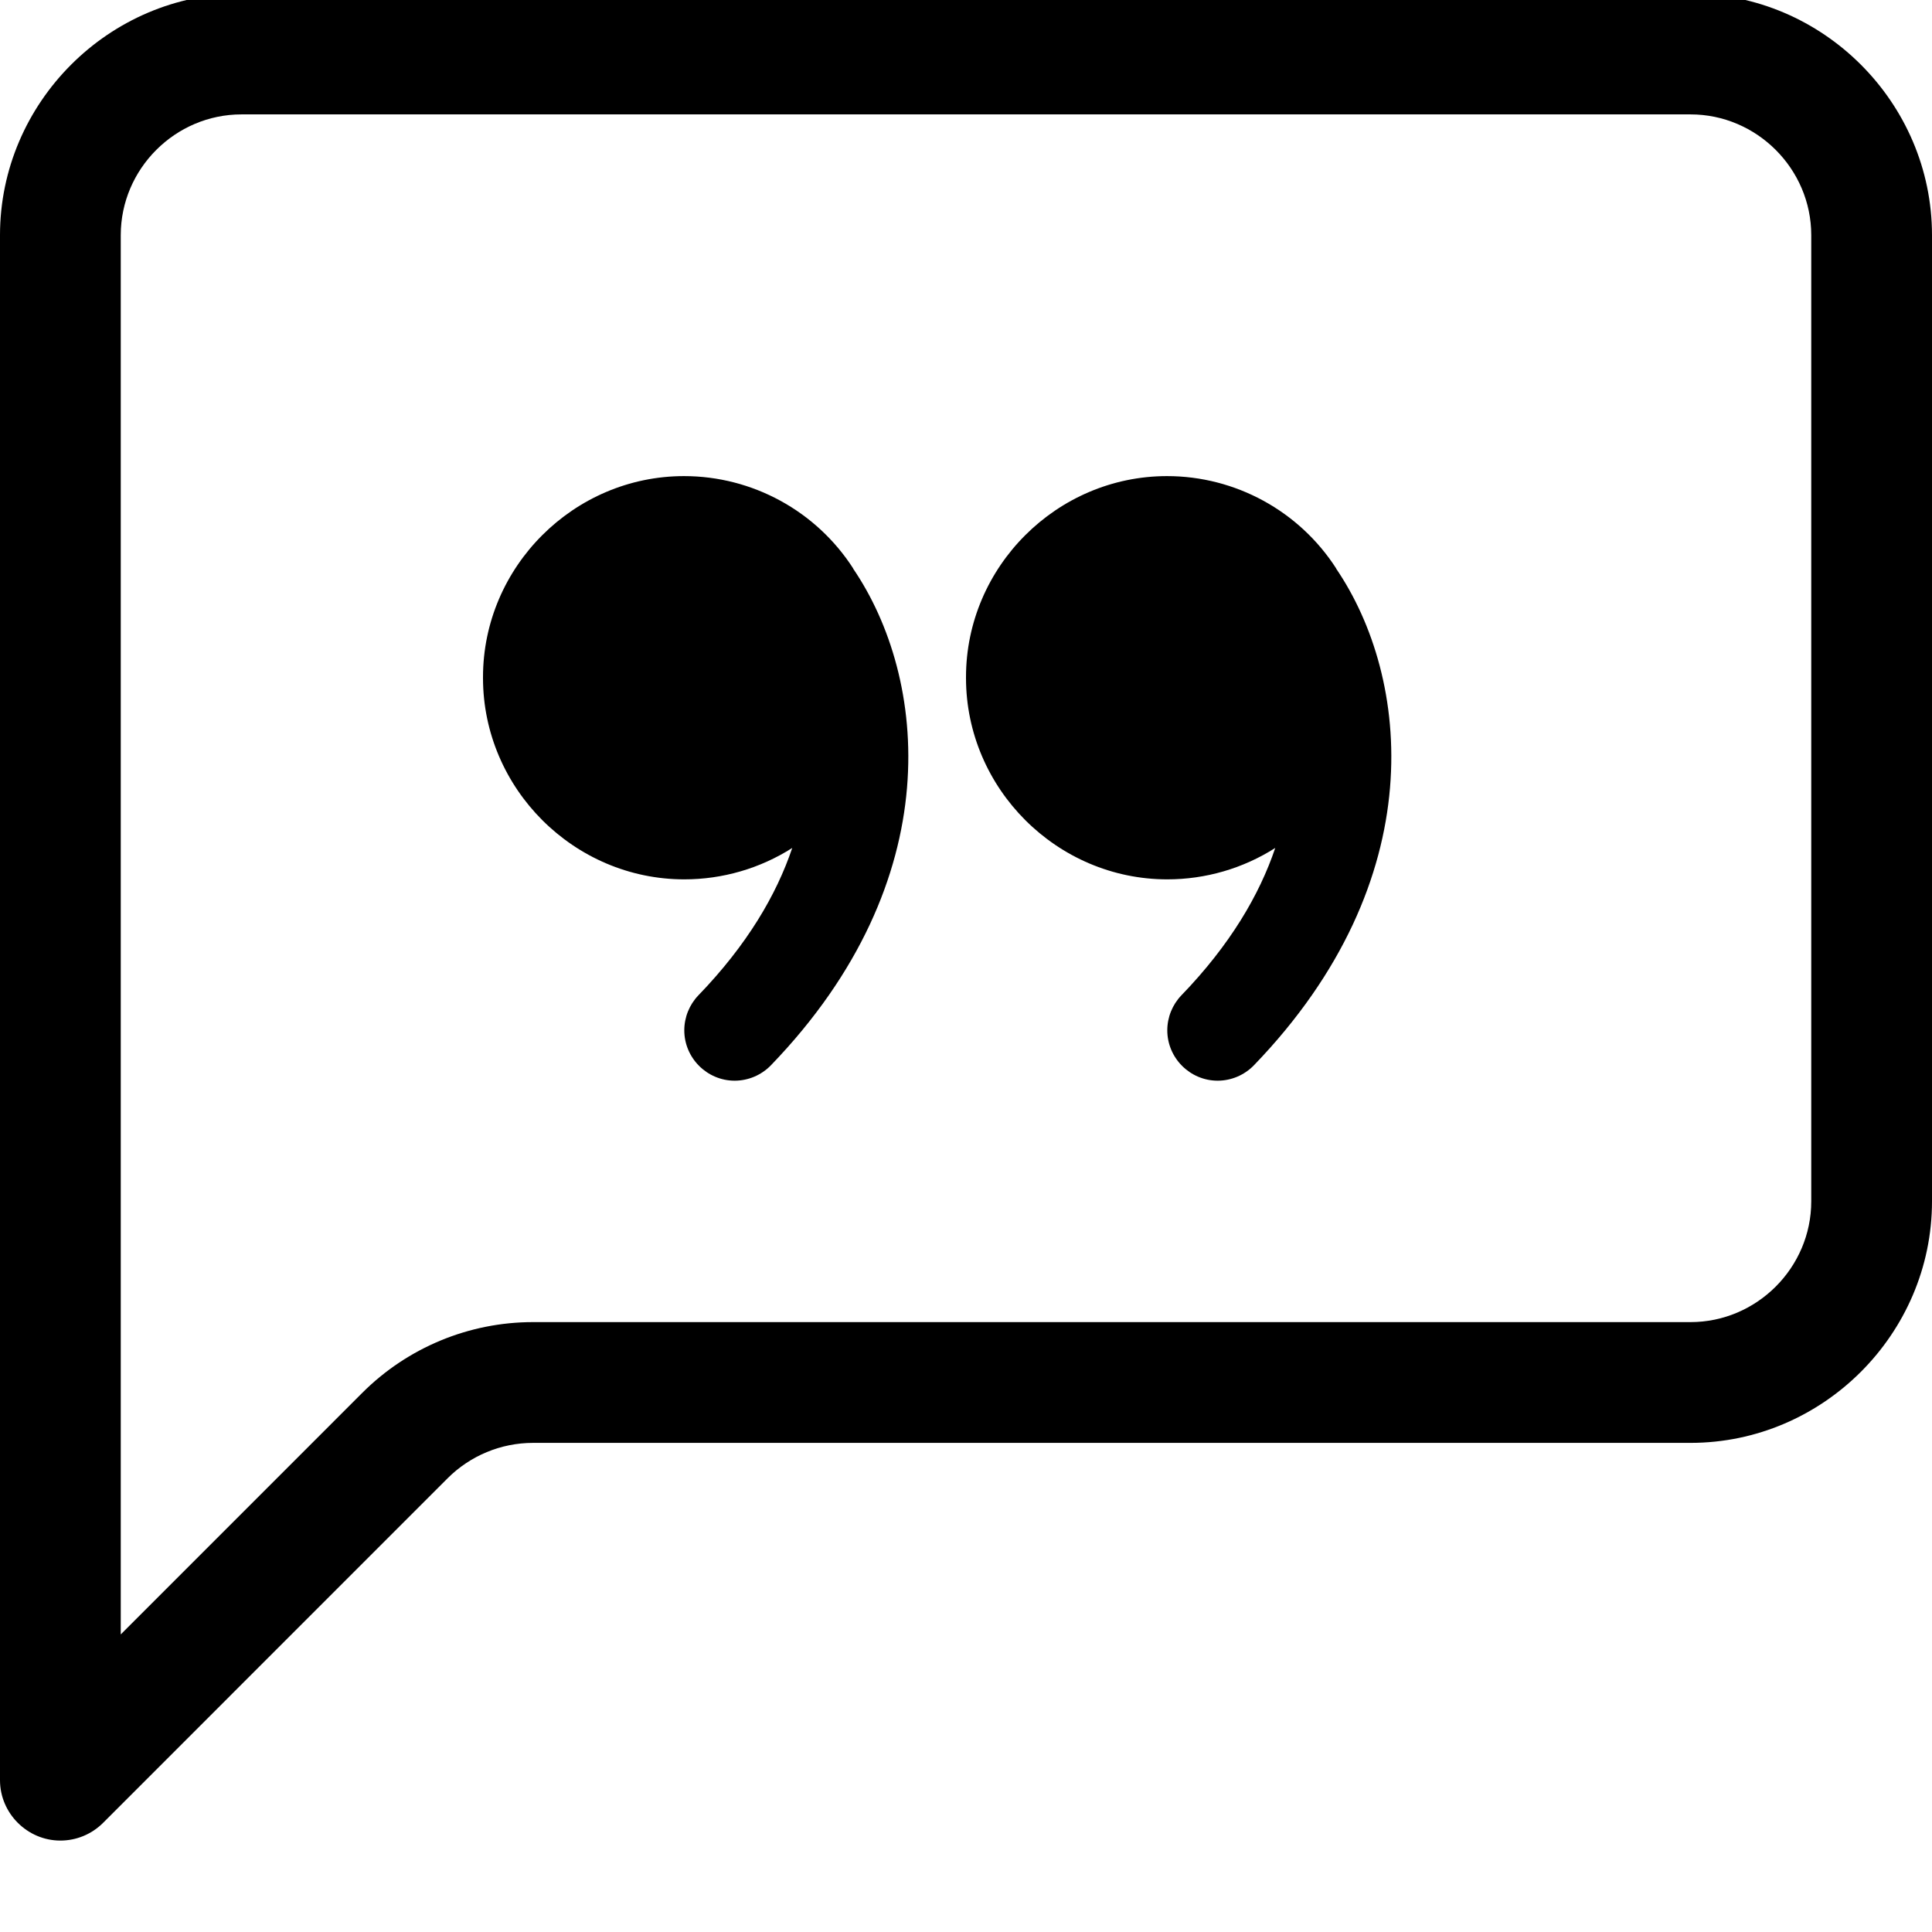
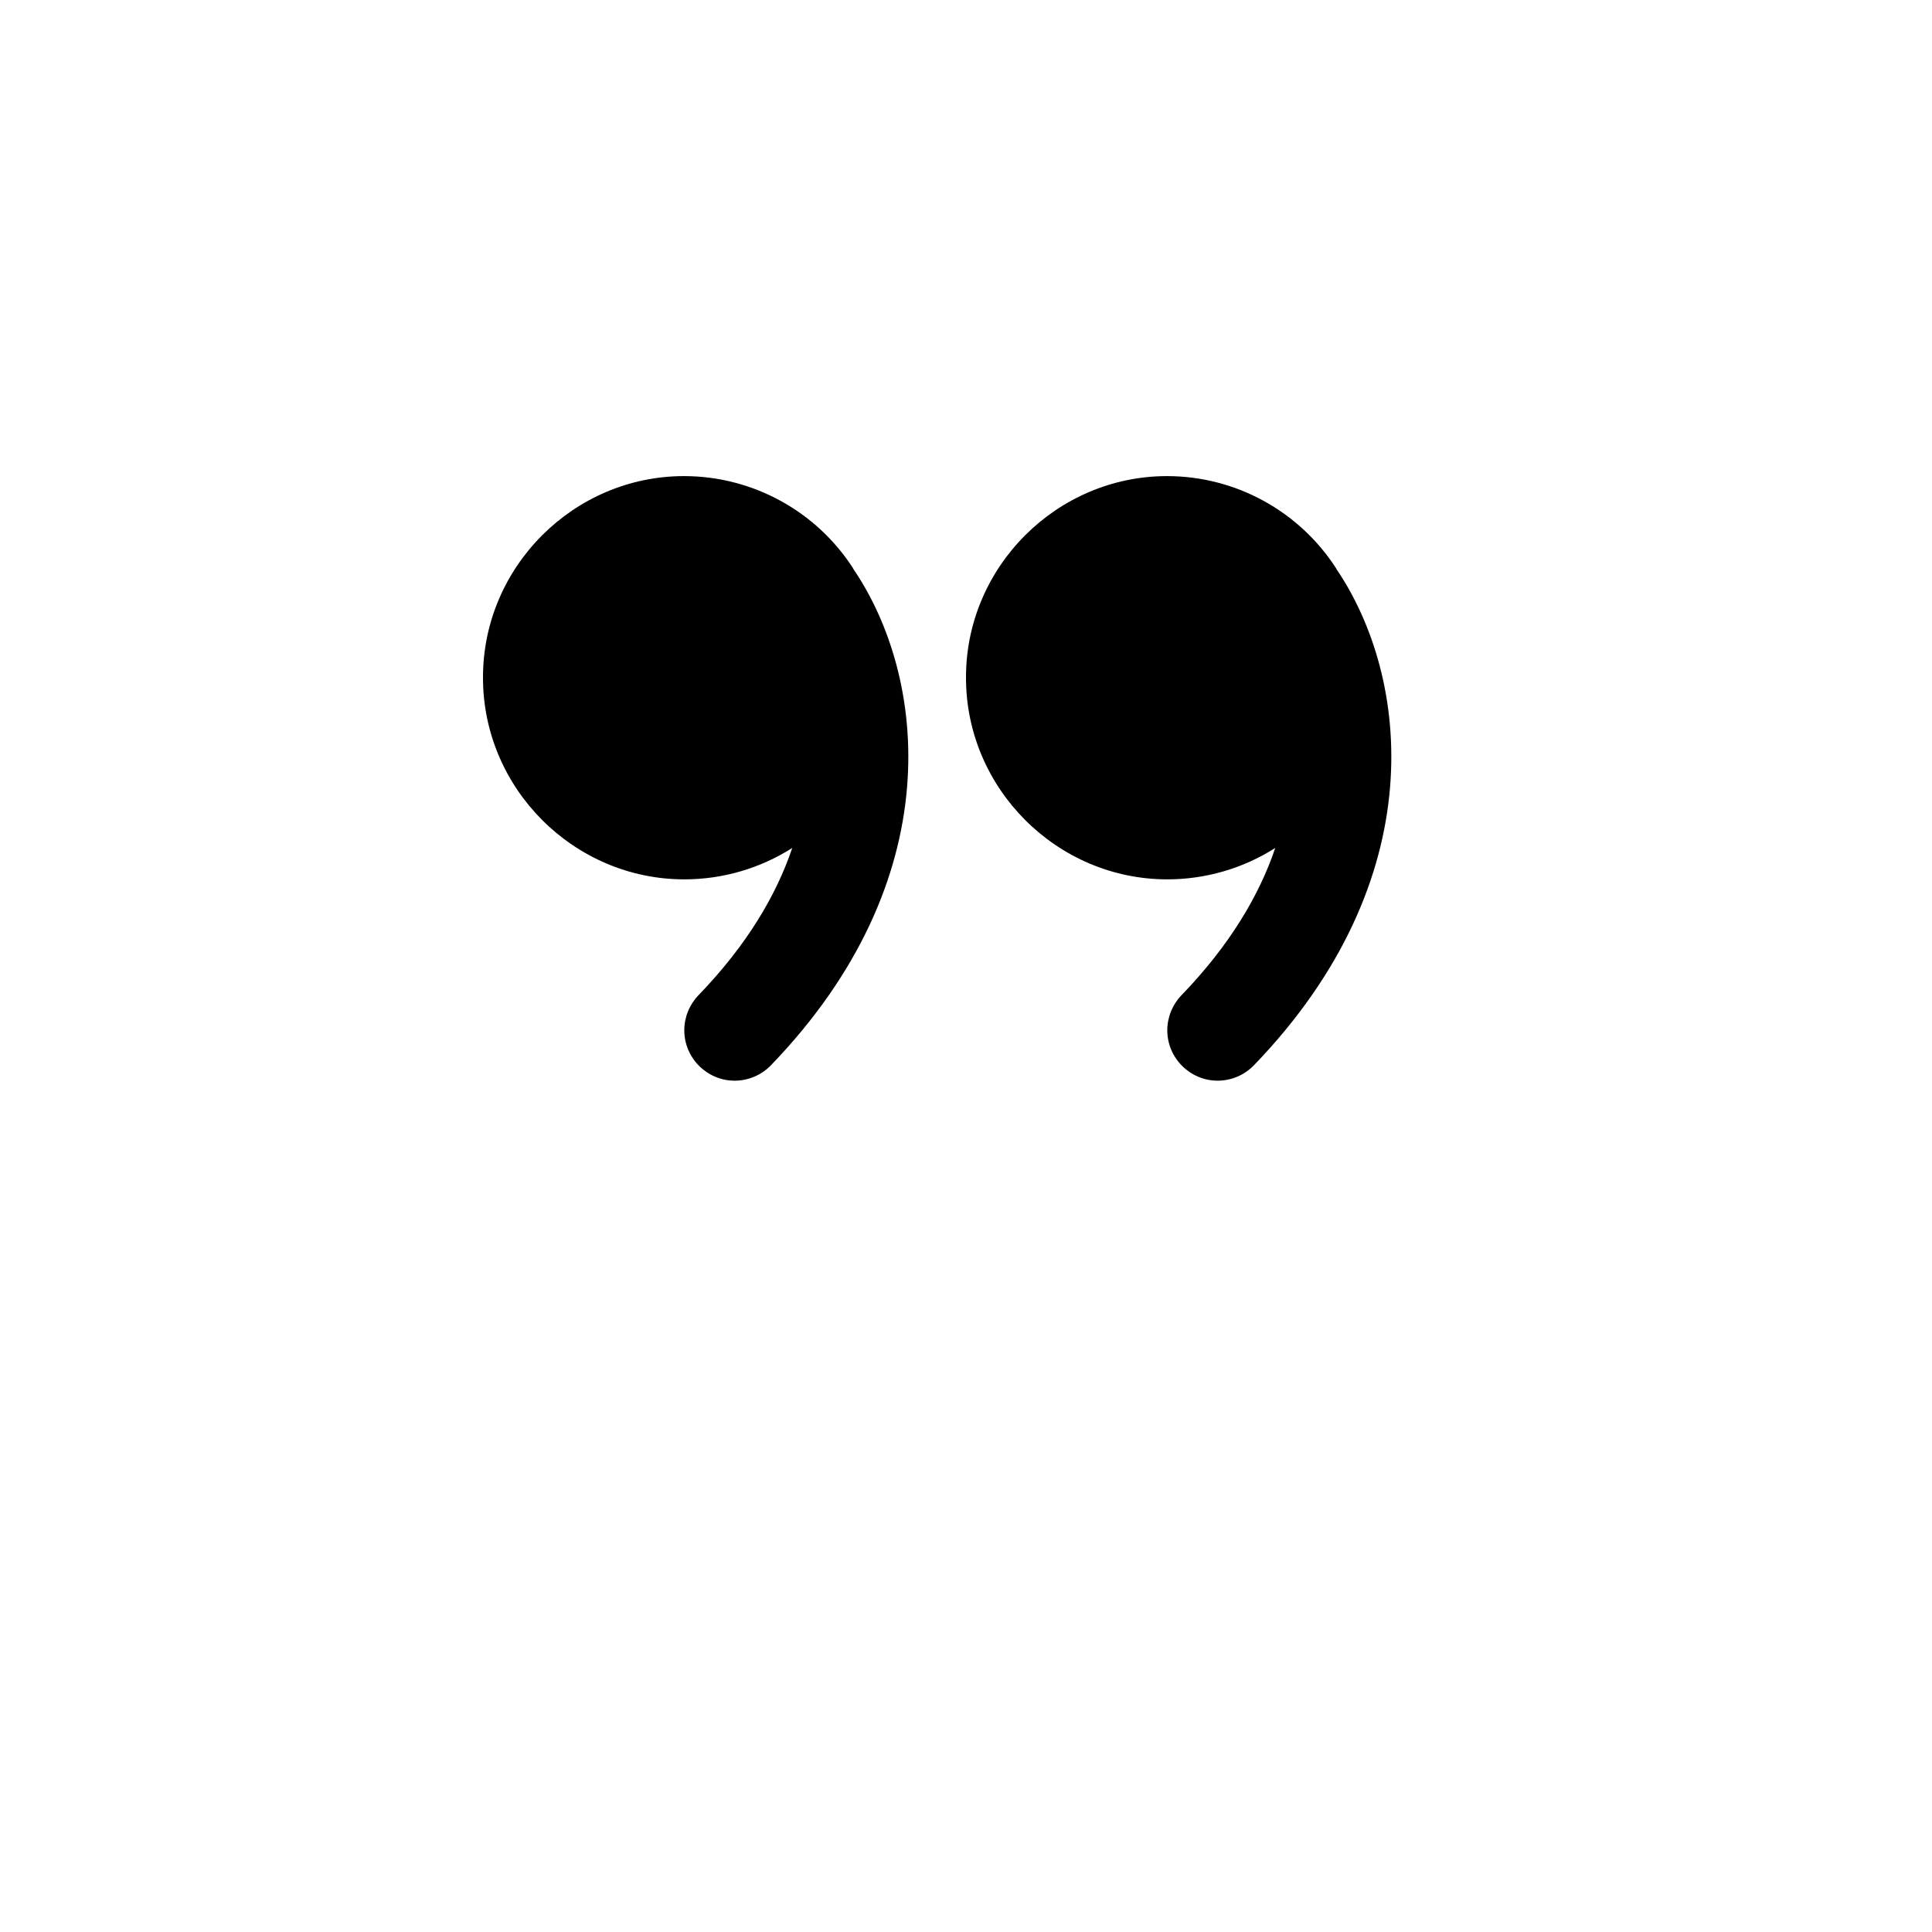
<svg xmlns="http://www.w3.org/2000/svg" width="100%" height="100%" viewBox="0 0 40 40" version="1.1" xml:space="preserve" style="fill-rule:evenodd;clip-rule:evenodd;stroke-linejoin:round;stroke-miterlimit:2;">
  <g transform="matrix(1,0,0,1,-6793,-1977)">
    <g transform="matrix(1,0,0,2.269,5253,257)">
      <g id="chat-left-quote.svg" transform="matrix(2.5,0,0,1.102,1560,766.801)">
        <g transform="matrix(1,0,0,1,-8,-8)">
-           <path d="M14,1C14.549,1 15,1.451 15,2L15,10C15,10.549 14.549,11 14,11L4.414,11C3.884,11 3.375,11.211 3,11.586L1,13.586L1,2C1,1.451 1.451,1 2,1L14,1ZM2,0C0.903,0 -0,0.903 0,2L0,14.793C0,15.067 0.226,15.293 0.5,15.293C0.633,15.293 0.76,15.24 0.854,15.146L3.707,12.293C3.894,12.106 4.149,12 4.414,12L14,12C15.097,12 16,11.097 16,10L16,2C16,0.903 15.097,0 14,0L2,0Z" style="fill-rule:nonzero;" />
          <path d="M7.066,4.76C6.76,4.284 6.231,3.995 5.665,3.995C4.752,3.995 4,4.746 4,5.66C4,5.662 4,5.665 4,5.668C4.001,6.582 4.753,7.334 5.667,7.334C5.984,7.334 6.294,7.244 6.561,7.074C6.43,7.463 6.186,7.878 5.784,8.294C5.709,8.372 5.667,8.476 5.667,8.584C5.667,8.813 5.855,9.001 6.084,9.001C6.197,9.001 6.305,8.955 6.384,8.874C7.87,7.334 7.677,5.66 7.066,4.762L7.066,4.76ZM11.066,4.76C10.76,4.284 10.231,3.995 9.665,3.995C8.752,3.995 8,4.746 8,5.66C8,5.662 8,5.665 8,5.668C8.001,6.582 8.753,7.334 9.667,7.334C9.984,7.334 10.294,7.244 10.561,7.074C10.43,7.463 10.186,7.878 9.784,8.294C9.709,8.372 9.667,8.476 9.667,8.584C9.667,8.813 9.855,9.001 10.084,9.001C10.197,9.001 10.305,8.955 10.384,8.874C11.87,7.334 11.677,5.66 11.066,4.762L11.066,4.76Z" style="fill-rule:nonzero;" />
        </g>
      </g>
    </g>
  </g>
</svg>